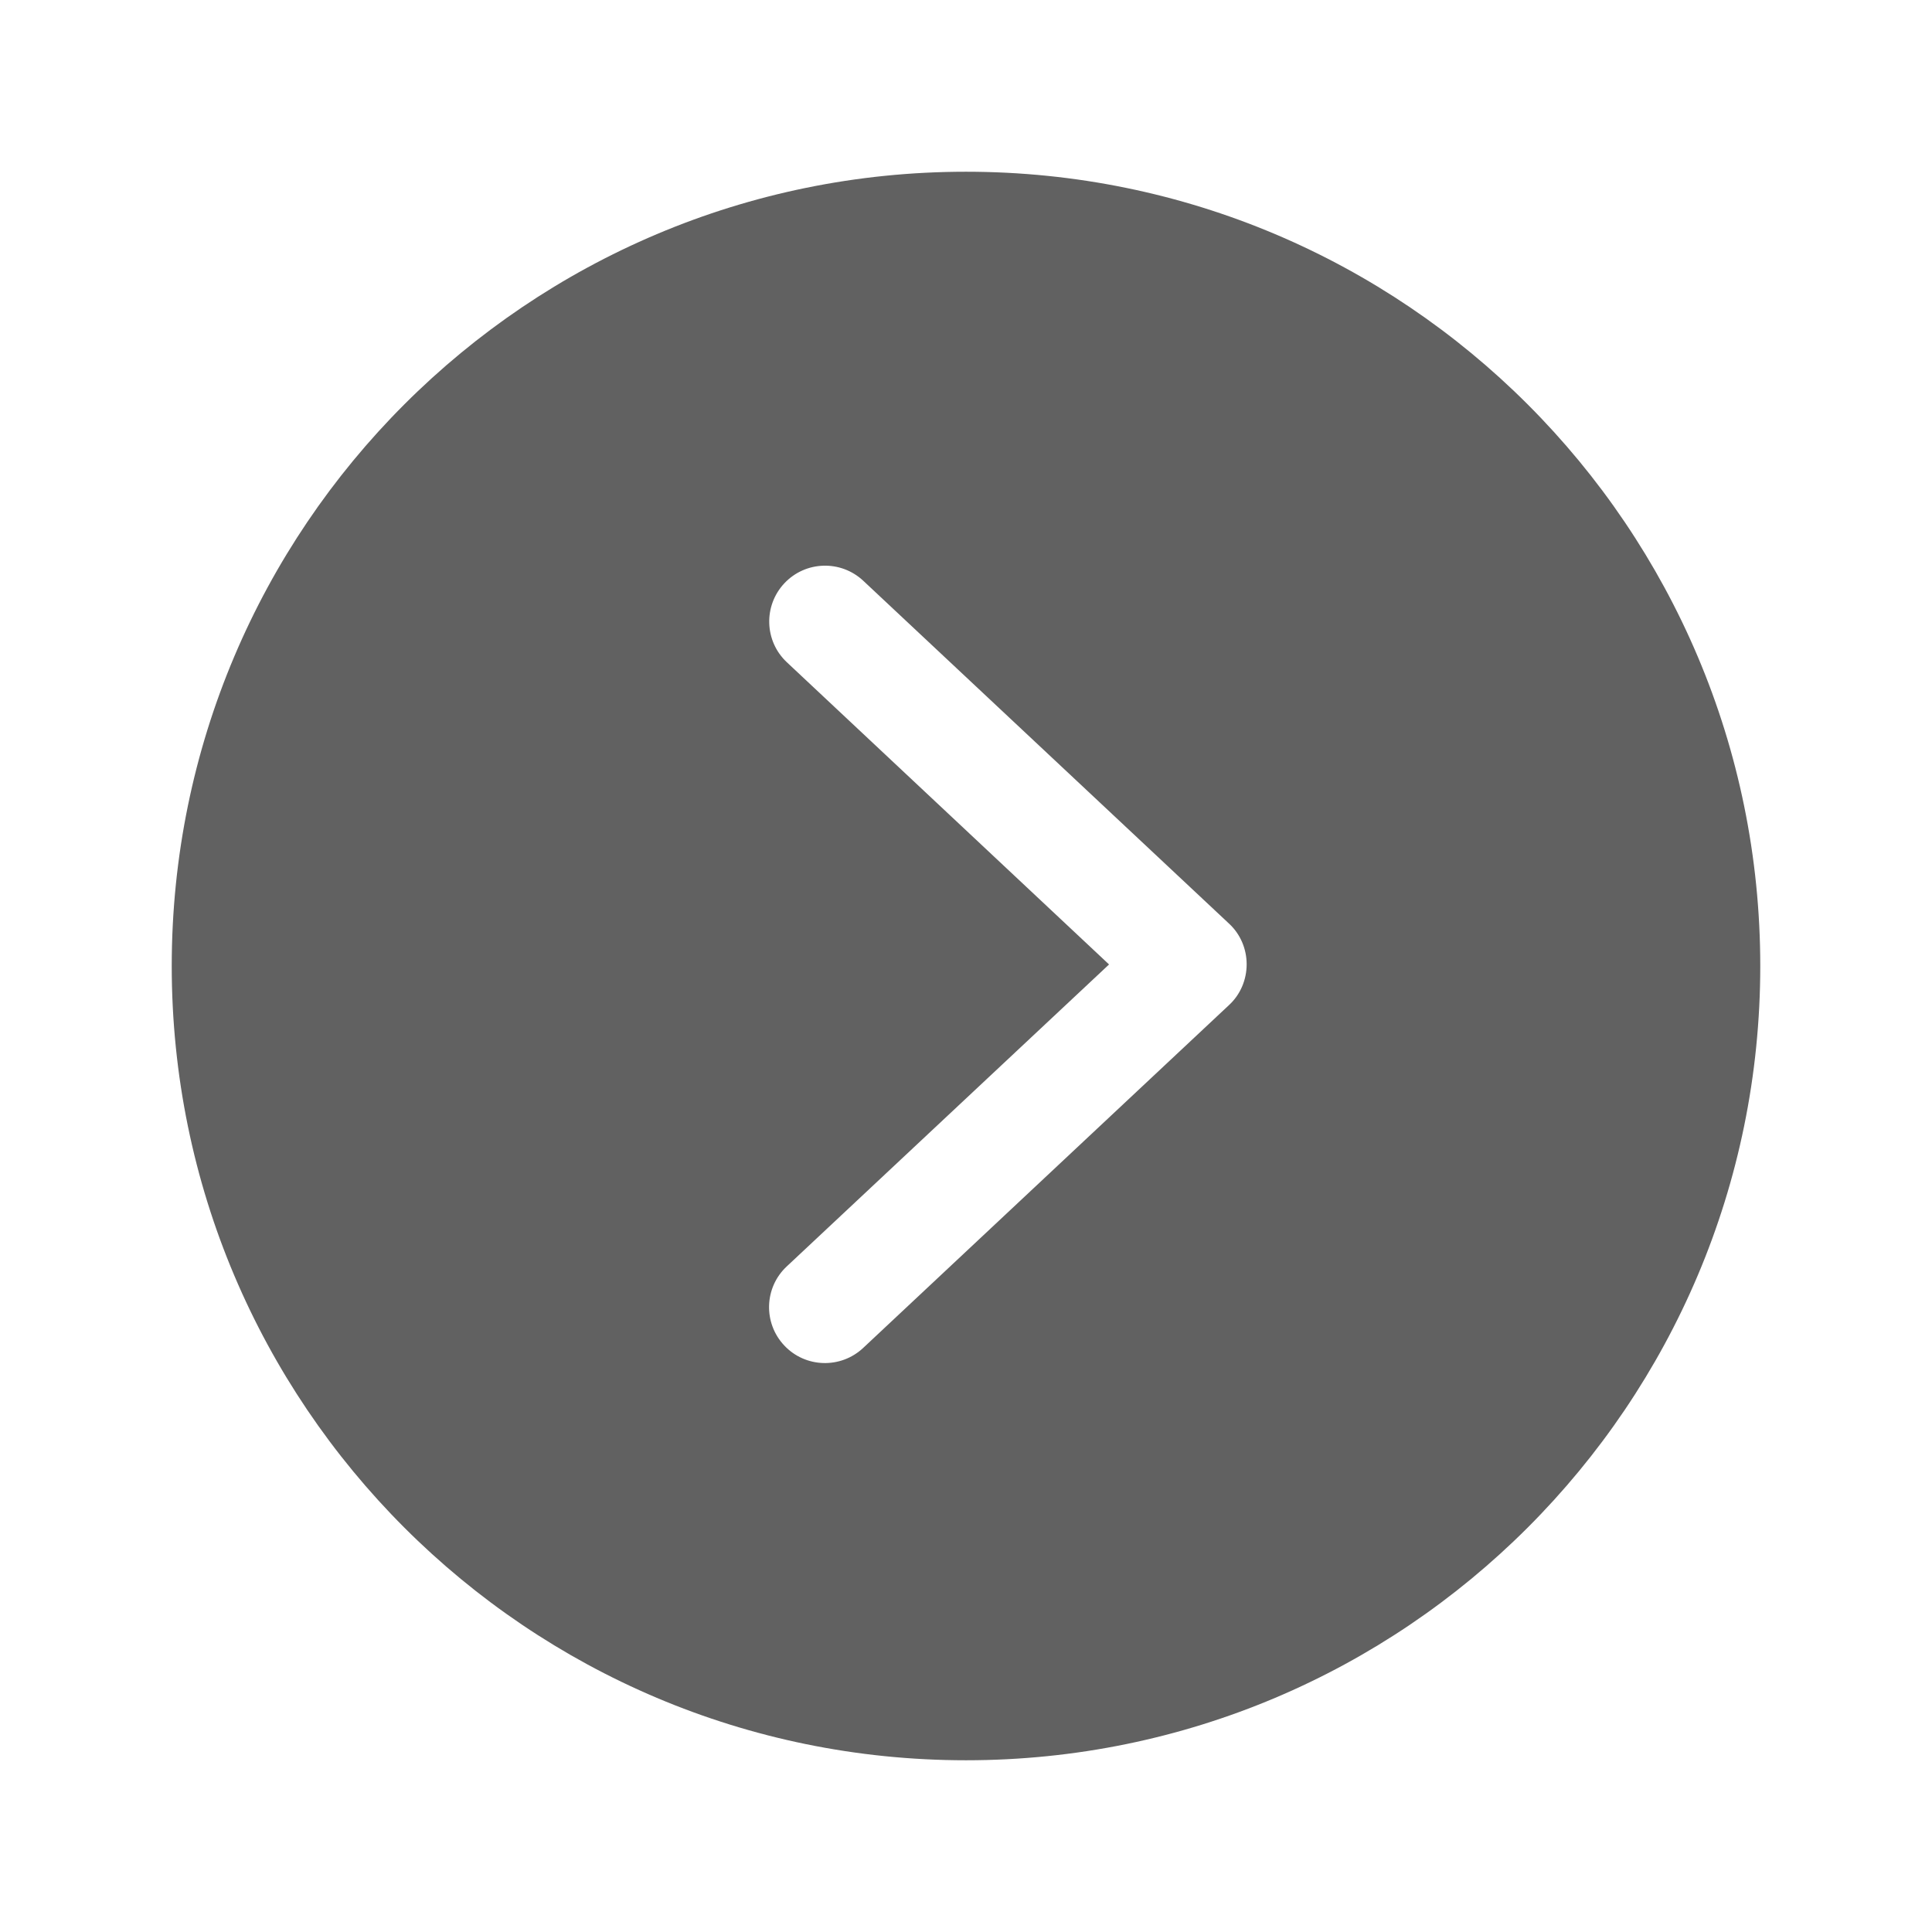
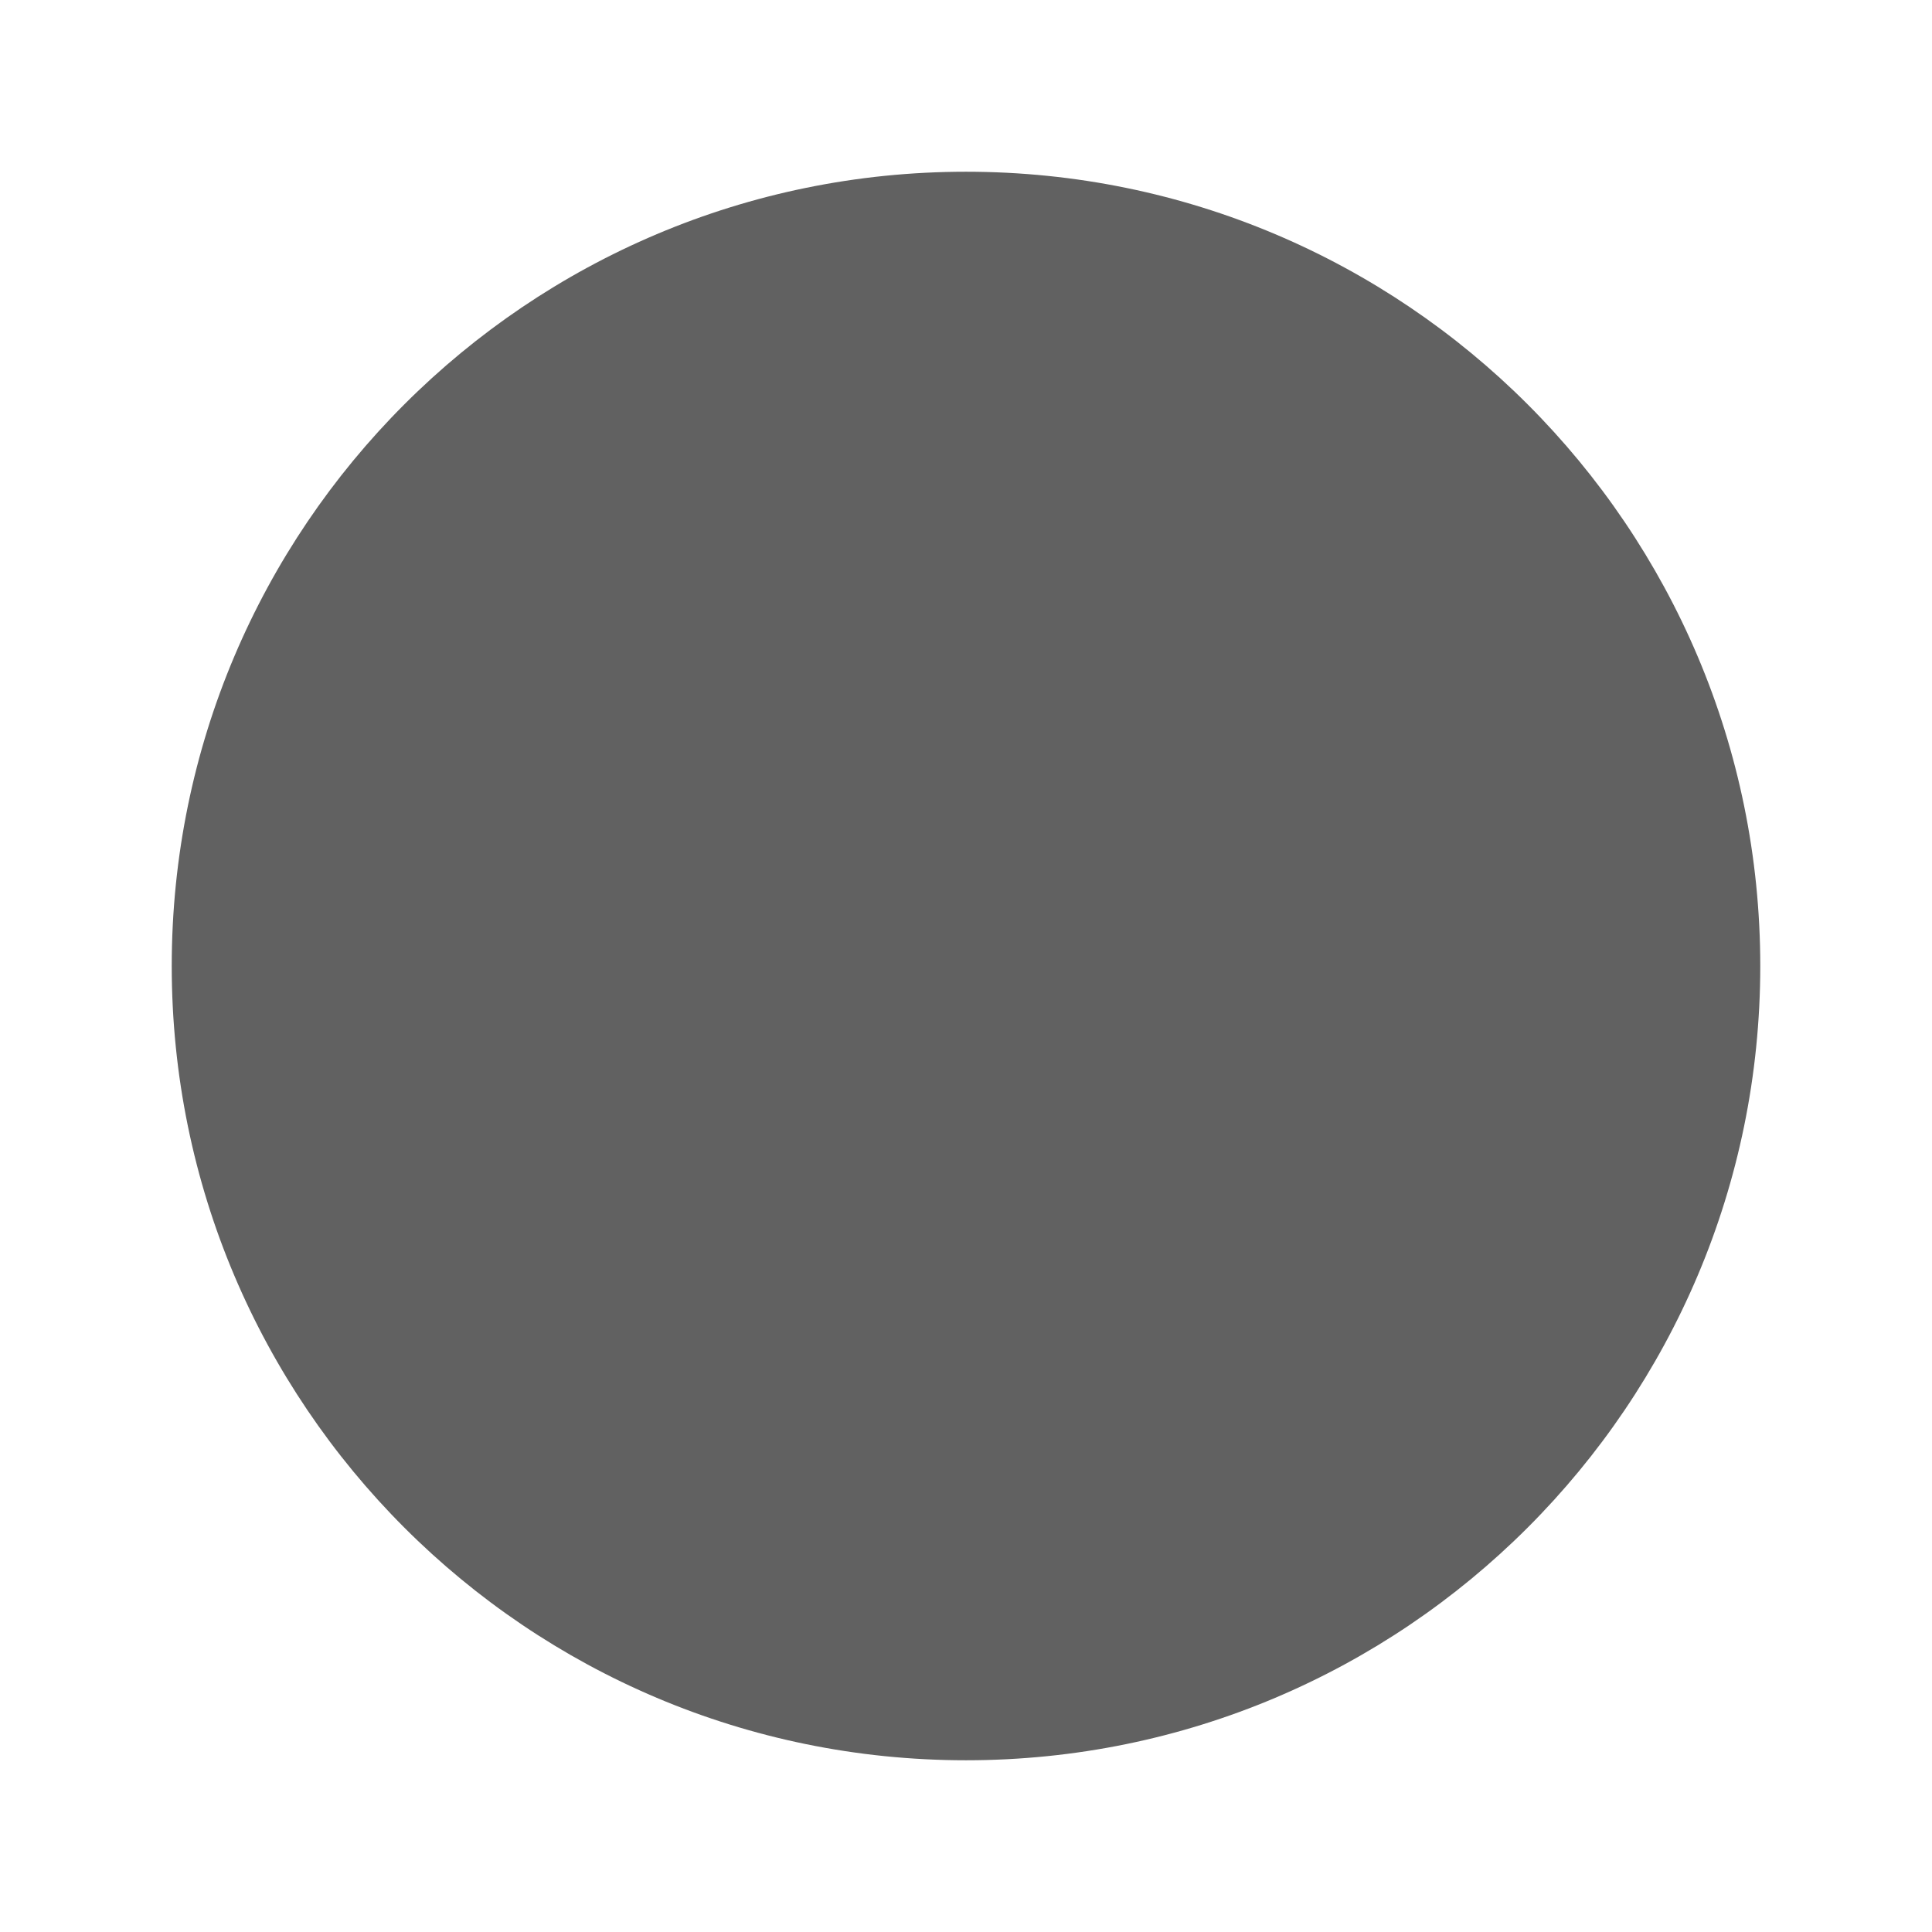
<svg xmlns="http://www.w3.org/2000/svg" width="45" height="45" viewBox="0 0 45 45" fill="none">
  <g filter="url(#filter0_d_4082_1348)">
    <path d="M22.5 0C12.282 0 4 8.282 4 18.5C4 28.718 12.282 37 22.5 37C32.718 37 41 28.718 41 18.5C41 8.282 32.718 0 22.5 0Z" fill="#616161" />
-     <path d="M28.625 19.411L20.105 27.396C19.581 27.887 18.757 27.862 18.266 27.338C17.774 26.814 17.799 25.99 18.323 25.499L25.832 18.464L18.327 11.425C17.803 10.934 17.778 10.11 18.269 9.586C18.761 9.062 19.584 9.037 20.108 9.528L28.628 17.514C28.889 17.756 29.037 18.099 29.037 18.46C29.037 18.822 28.889 19.169 28.625 19.411Z" fill="white" />
  </g>
  <defs>
    <filter id="filter0_d_4082_1348" x="0" y="0" width="45" height="45" filterUnits="userSpaceOnUse" color-interpolation-filters="sRGB">
      <feFlood flood-opacity="0" result="BackgroundImageFix" />
      <feColorMatrix in="SourceAlpha" type="matrix" values="0 0 0 0 0 0 0 0 0 0 0 0 0 0 0 0 0 0 127 0" result="hardAlpha" />
      <feOffset dy="4" />
      <feGaussianBlur stdDeviation="2" />
      <feComposite in2="hardAlpha" operator="out" />
      <feColorMatrix type="matrix" values="0 0 0 0 0 0 0 0 0 0 0 0 0 0 0 0 0 0 0.25 0" />
      <feBlend mode="normal" in2="BackgroundImageFix" result="effect1_dropShadow_4082_1348" />
      <feBlend mode="normal" in="SourceGraphic" in2="effect1_dropShadow_4082_1348" result="shape" />
    </filter>
  </defs>
</svg>